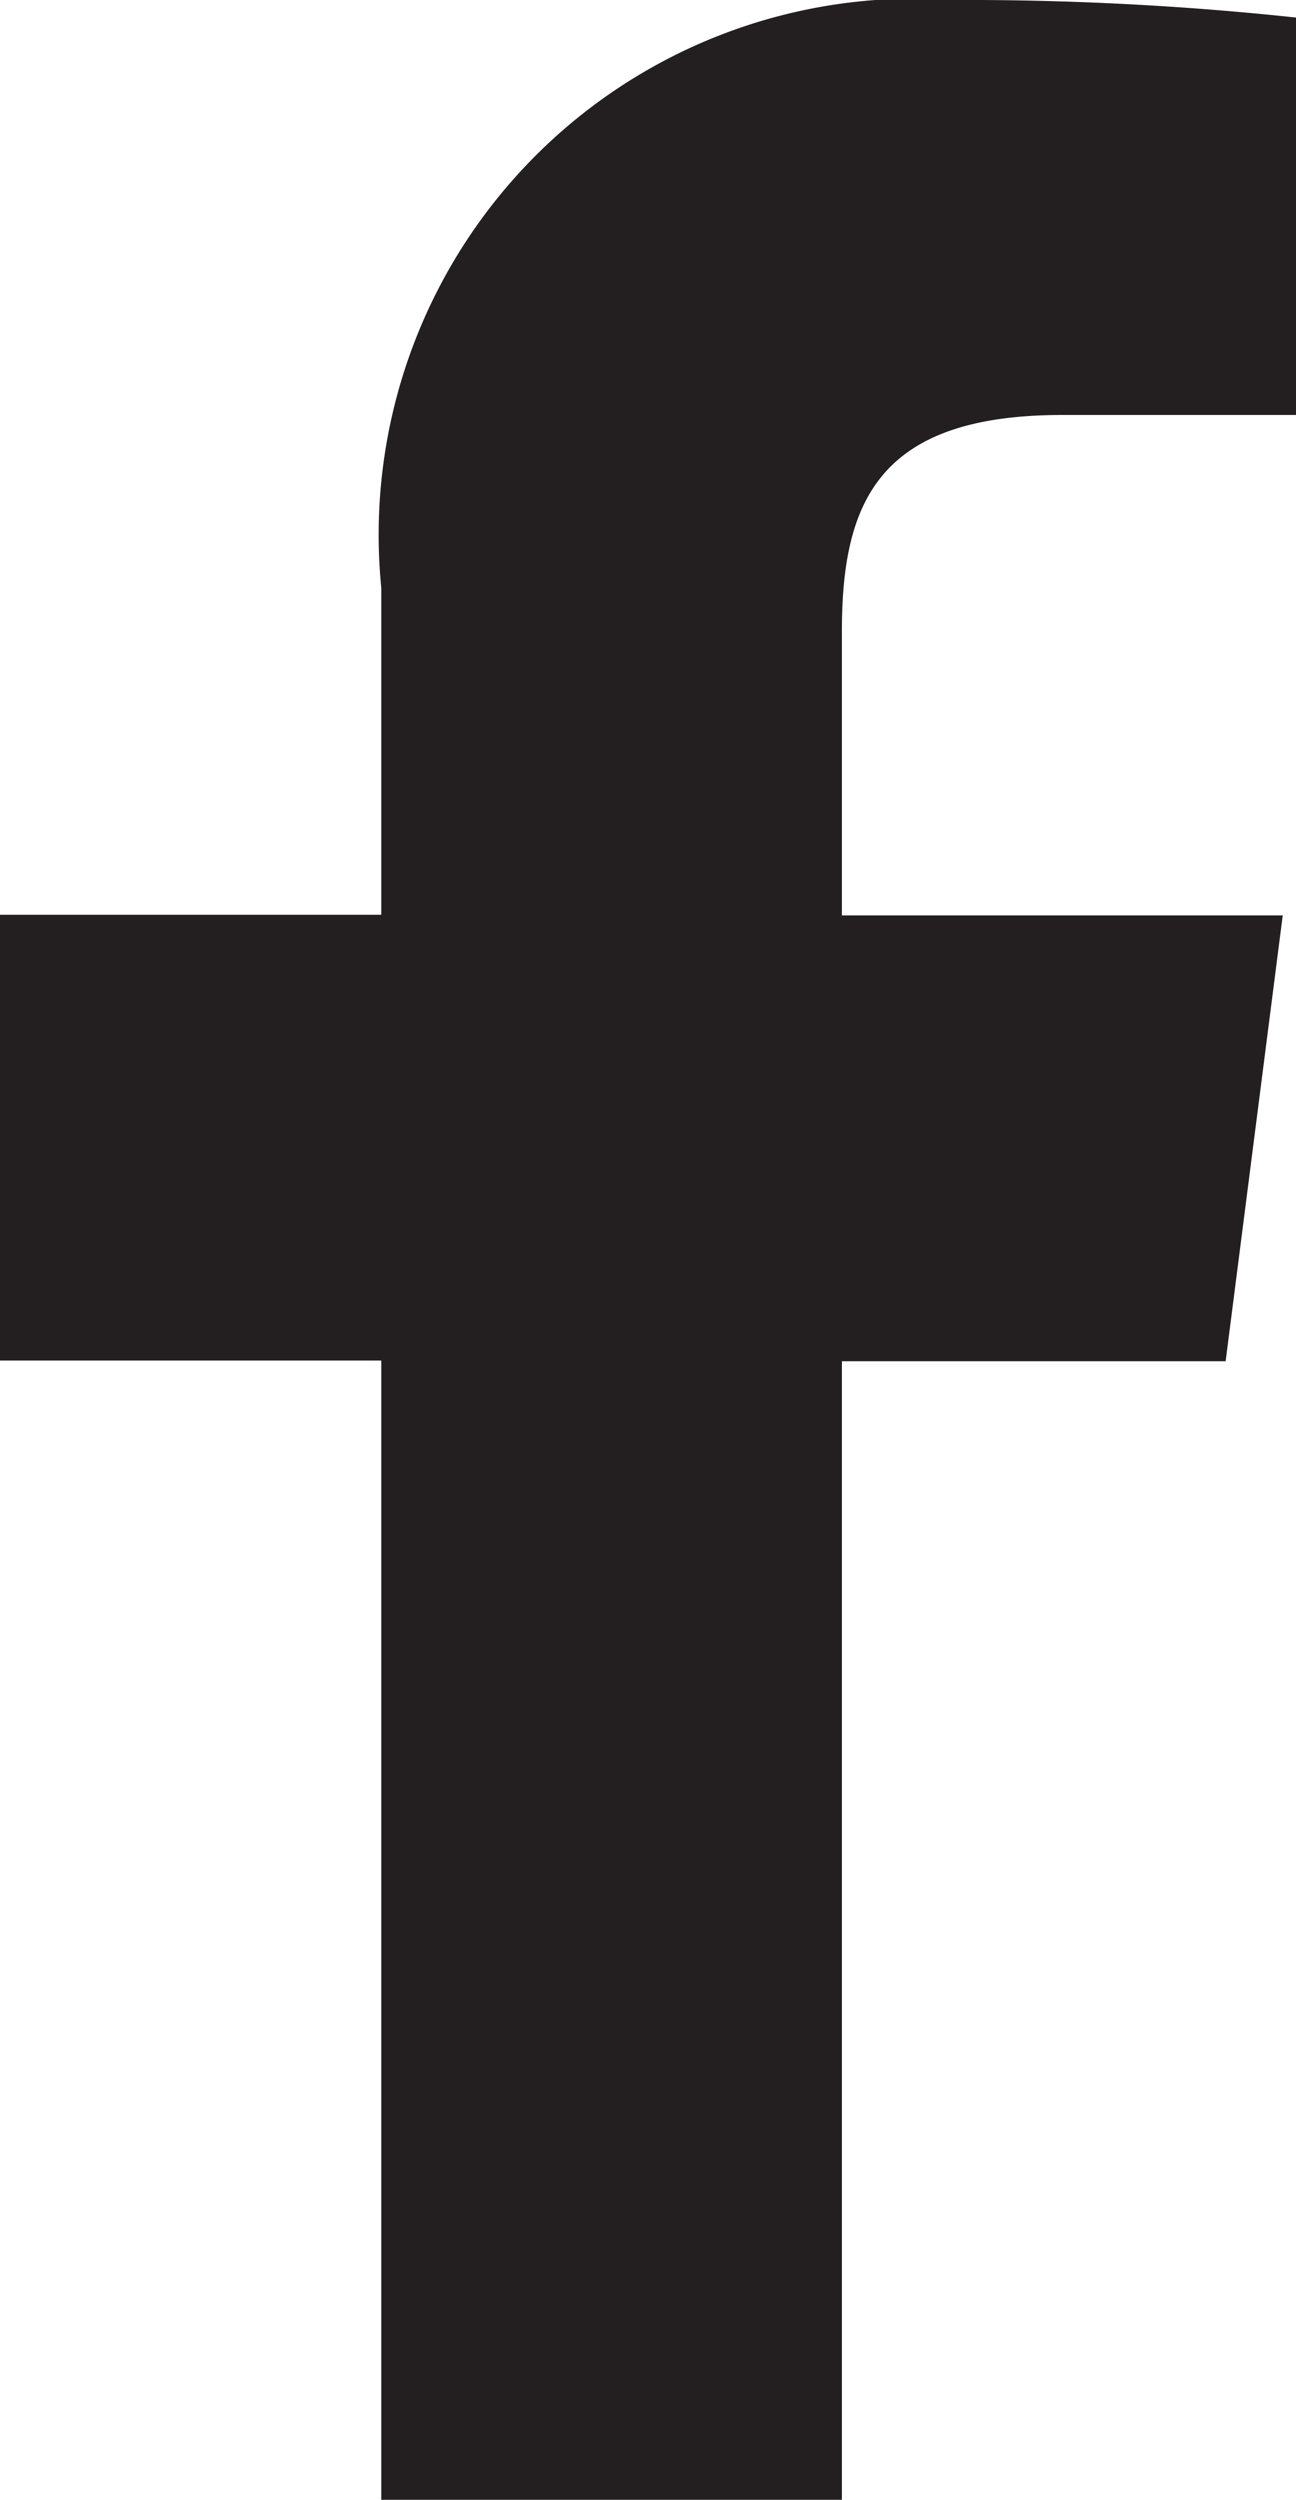
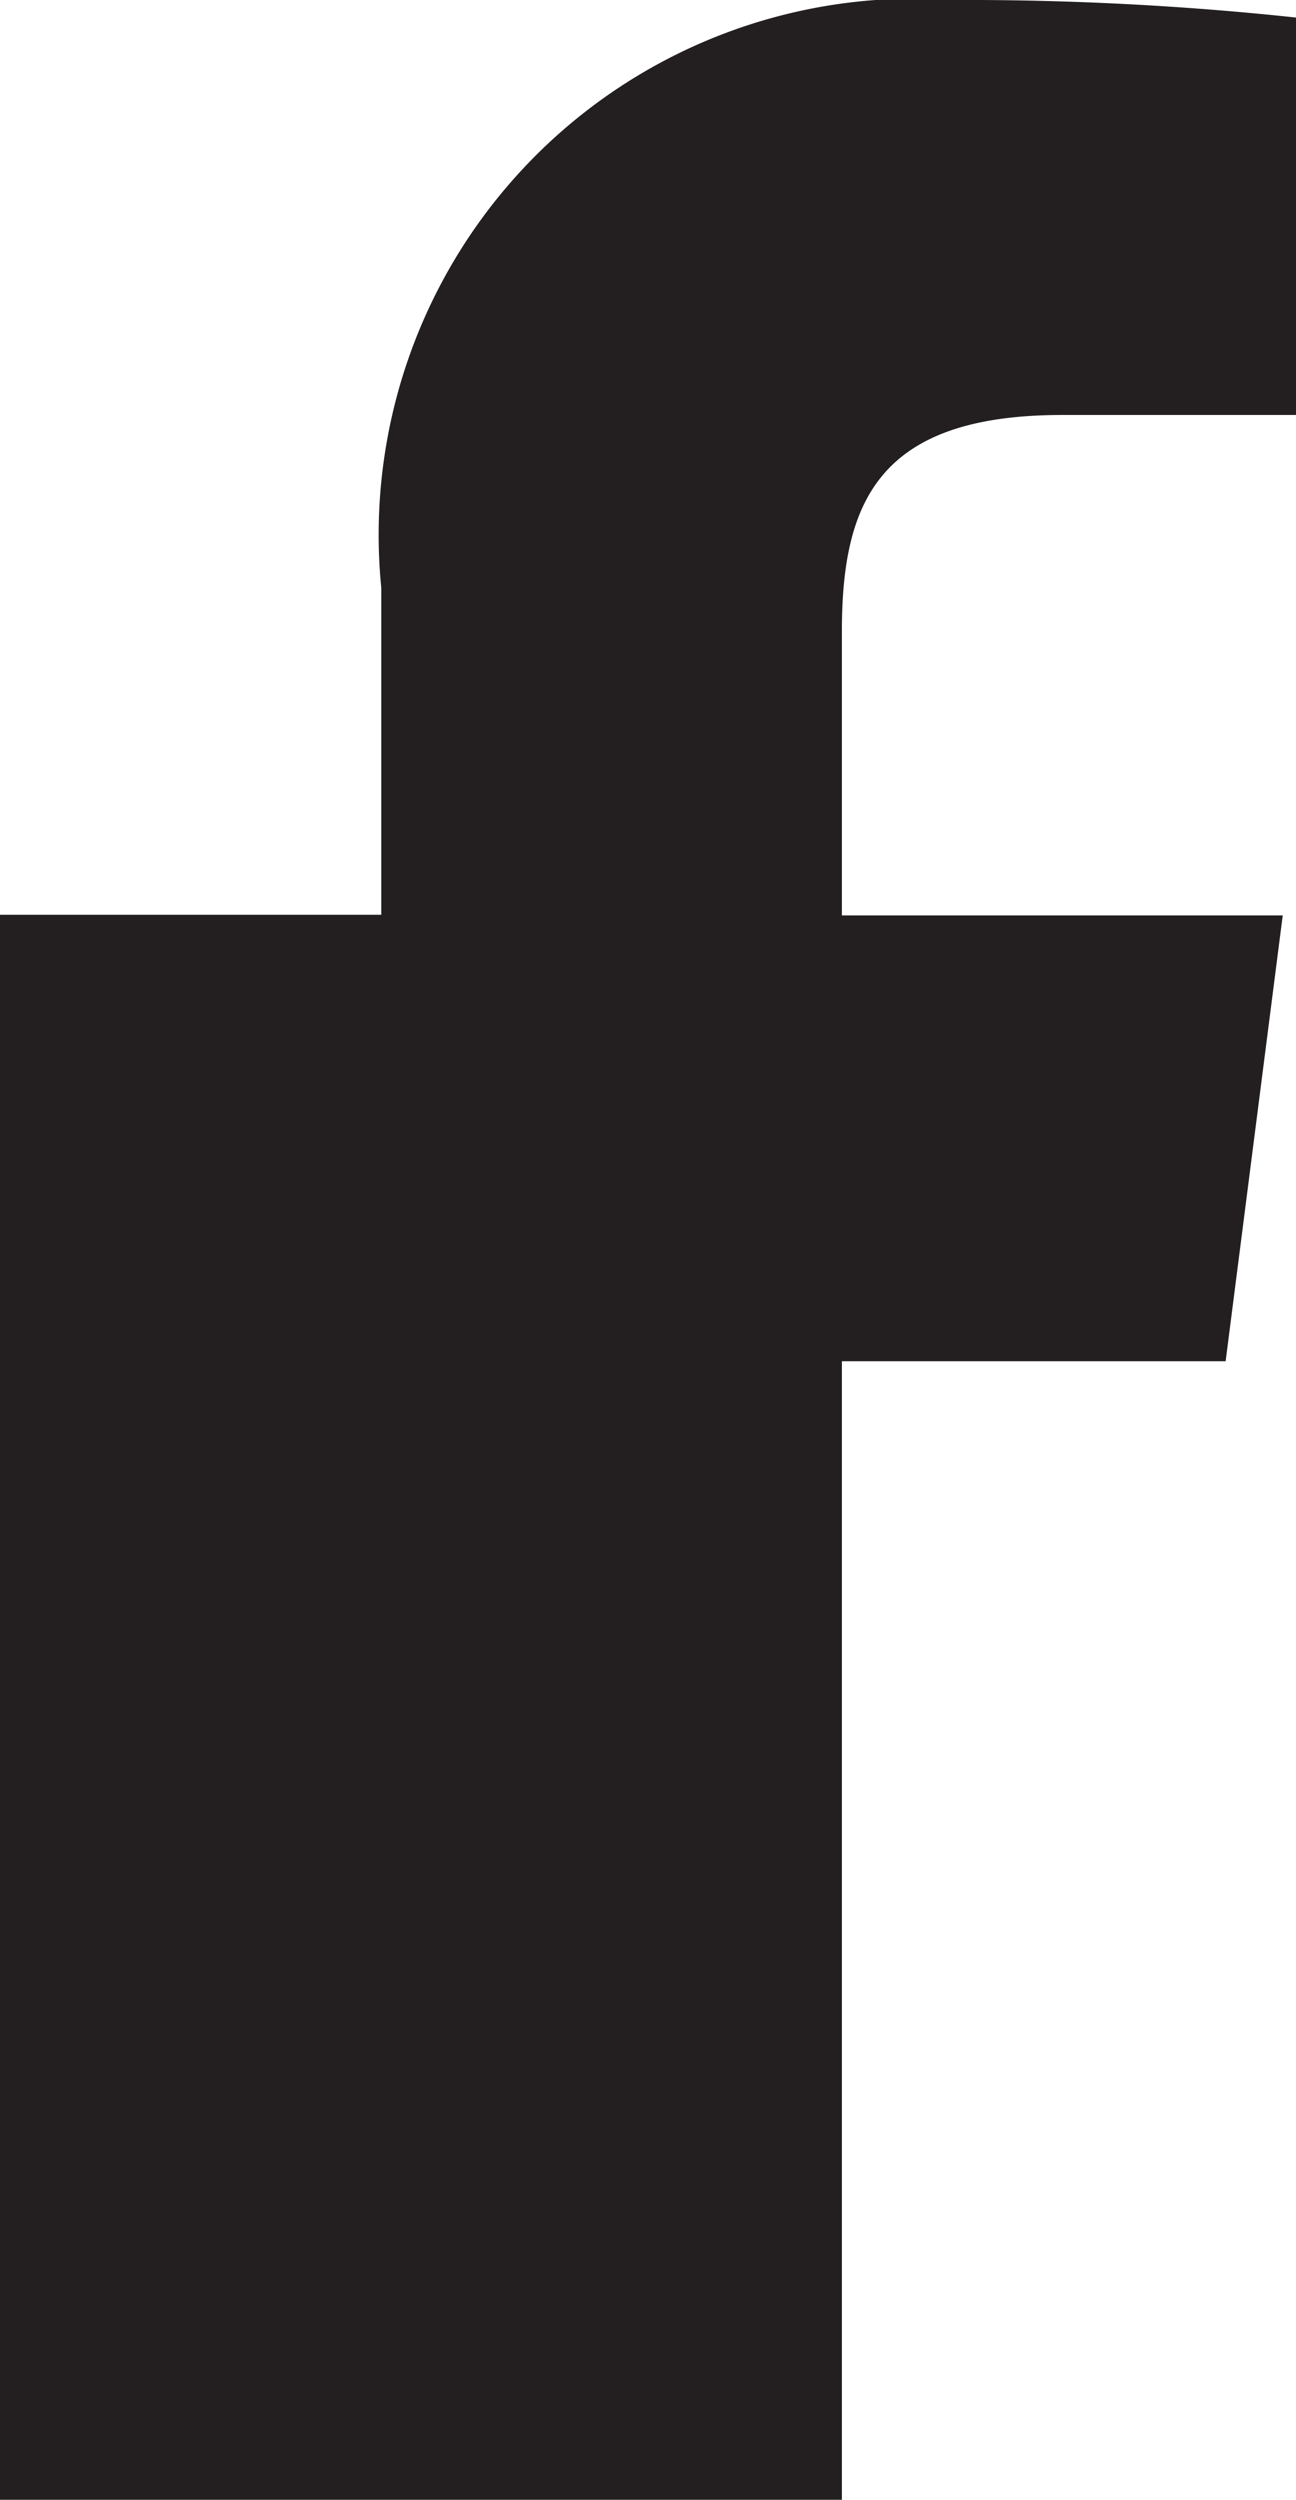
<svg xmlns="http://www.w3.org/2000/svg" width="5.765" height="11.114" viewBox="0 0 5.765 11.114">
  <g id="bxl-facebook" transform="translate(-14.664 -6)">
-     <path id="Path_2451" data-name="Path 2451" d="M18.409,17.114V12.052h1.707l.254-1.982H18.409V8.808c0-.572.159-.963.98-.963h1.04V6.078A13.794,13.794,0,0,0,18.906,6,2.384,2.384,0,0,0,16.36,8.613v1.454h-1.7v1.982h1.7v5.065Z" transform="translate(0 0)" fill="#231f20" />
+     <path id="Path_2451" data-name="Path 2451" d="M18.409,17.114V12.052h1.707l.254-1.982H18.409V8.808c0-.572.159-.963.98-.963h1.04V6.078A13.794,13.794,0,0,0,18.906,6,2.384,2.384,0,0,0,16.36,8.613v1.454h-1.7v1.982v5.065Z" transform="translate(0 0)" fill="#231f20" />
  </g>
</svg>